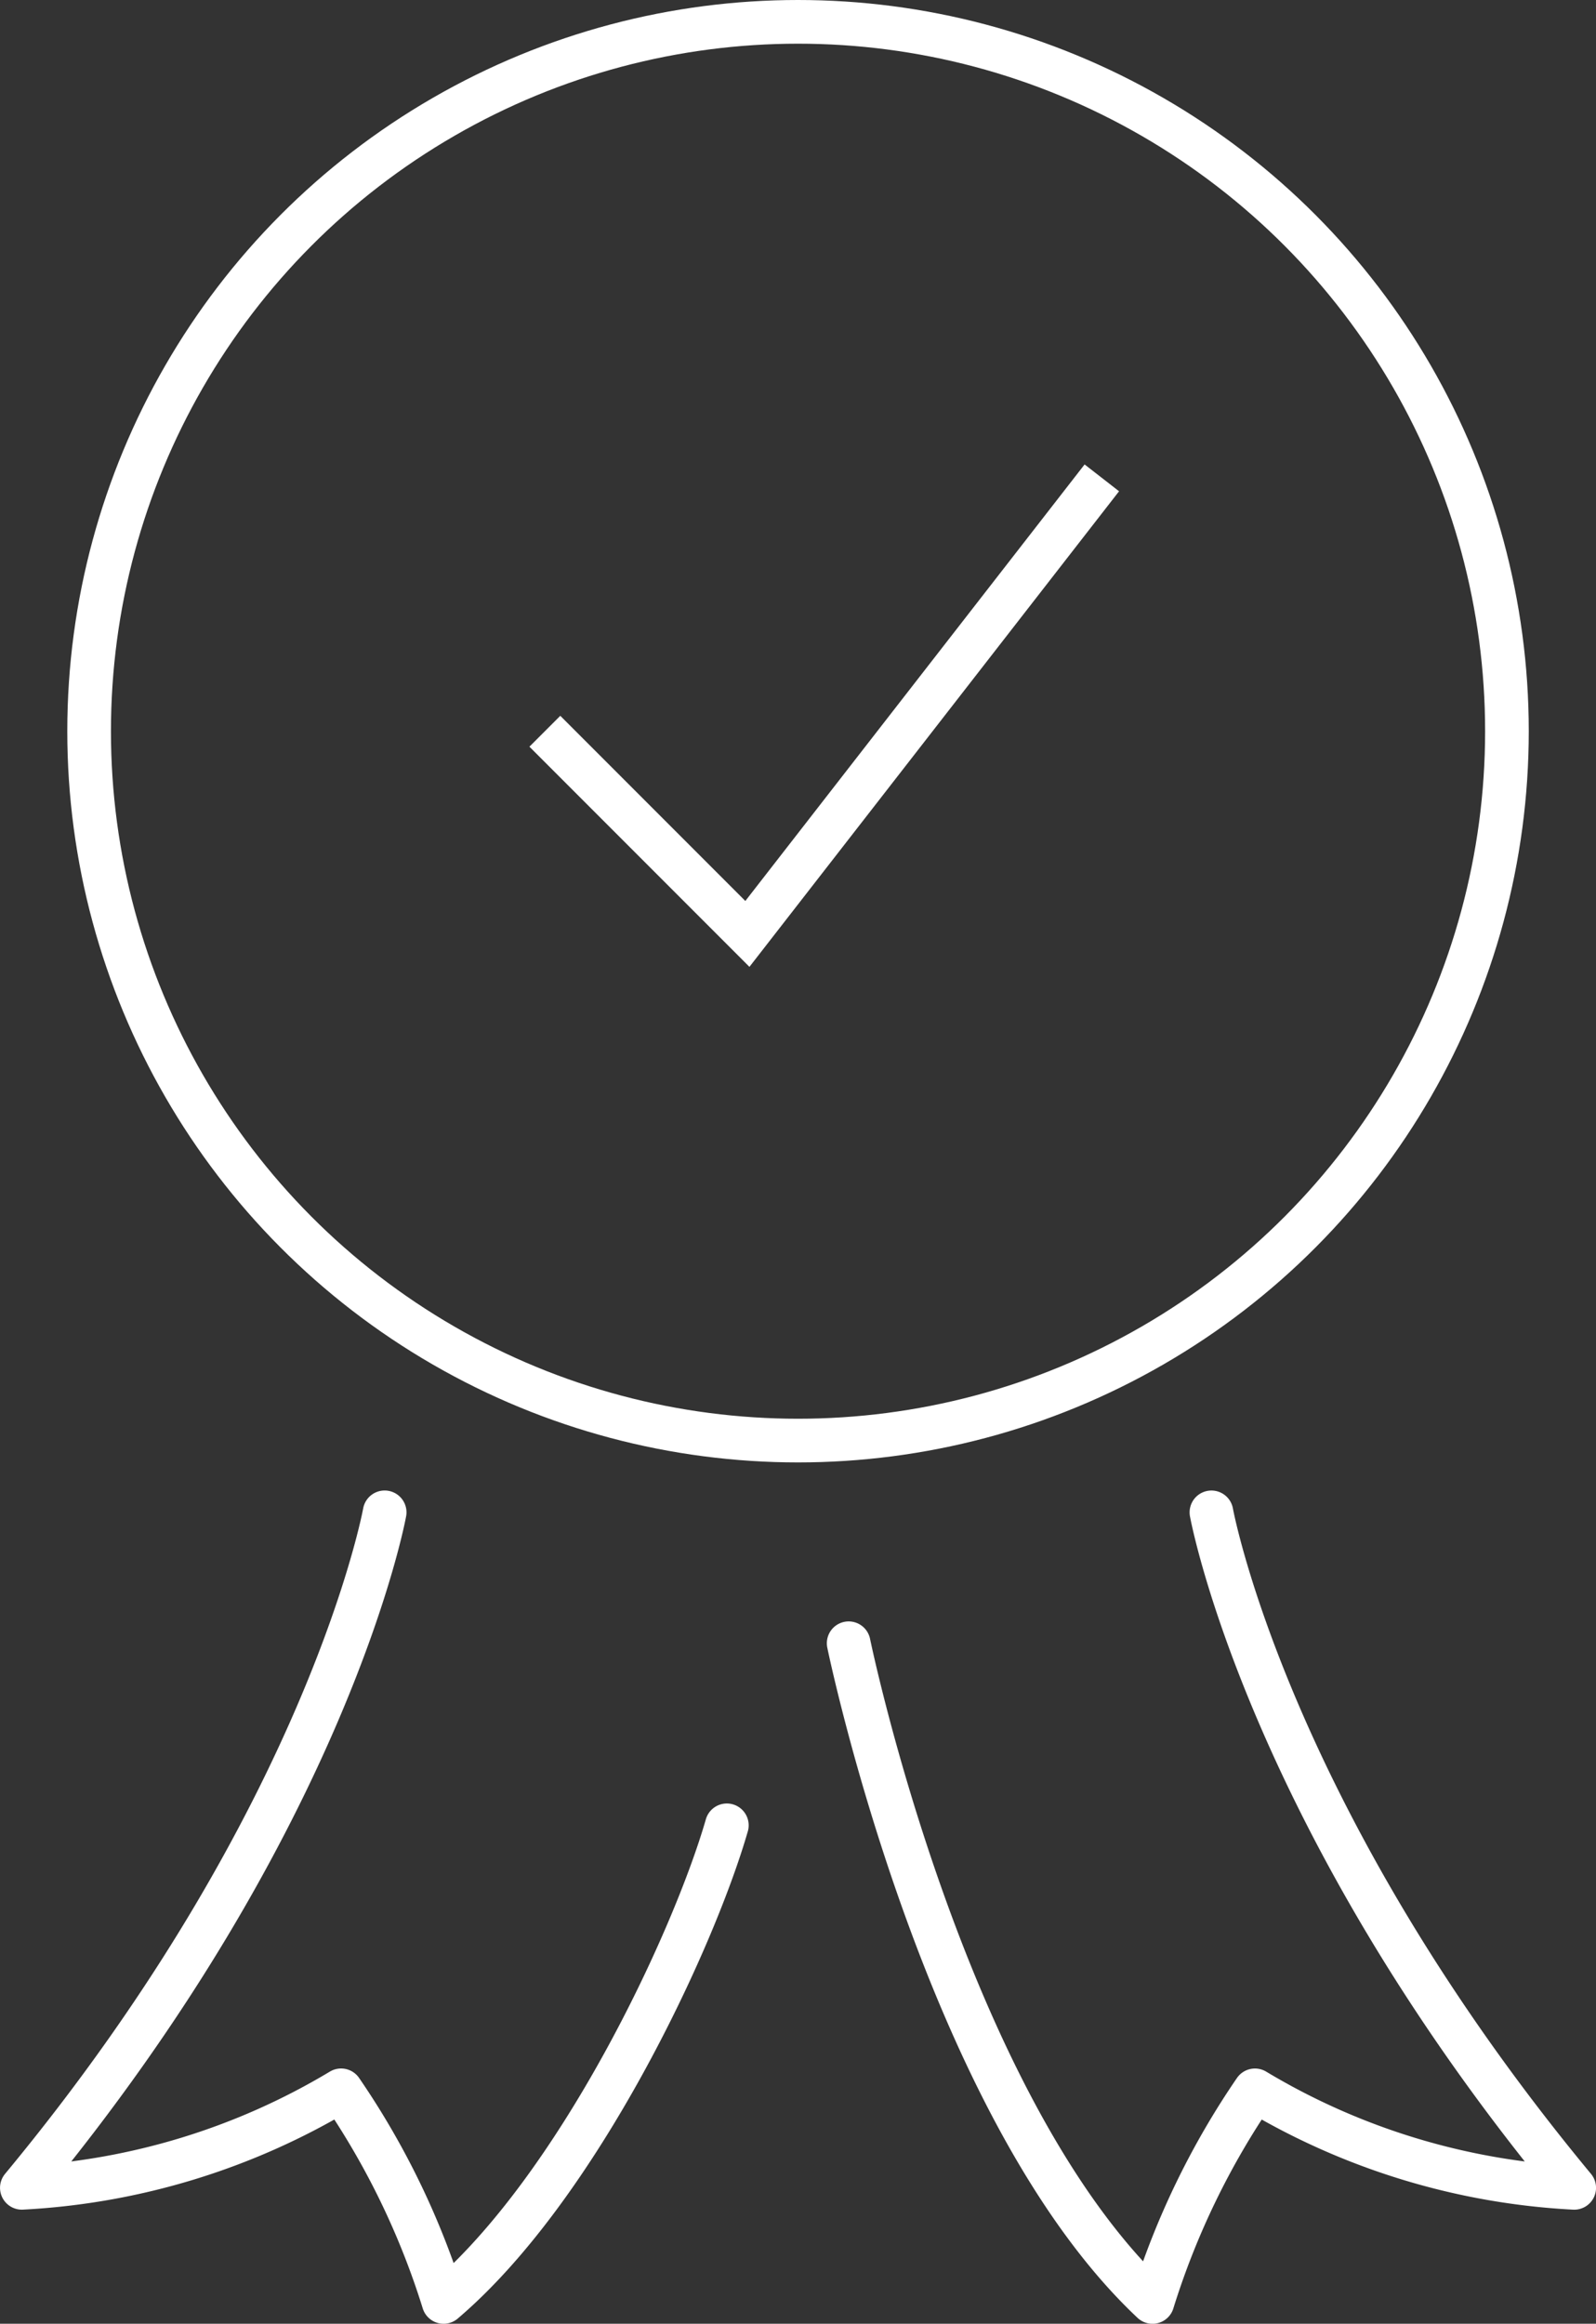
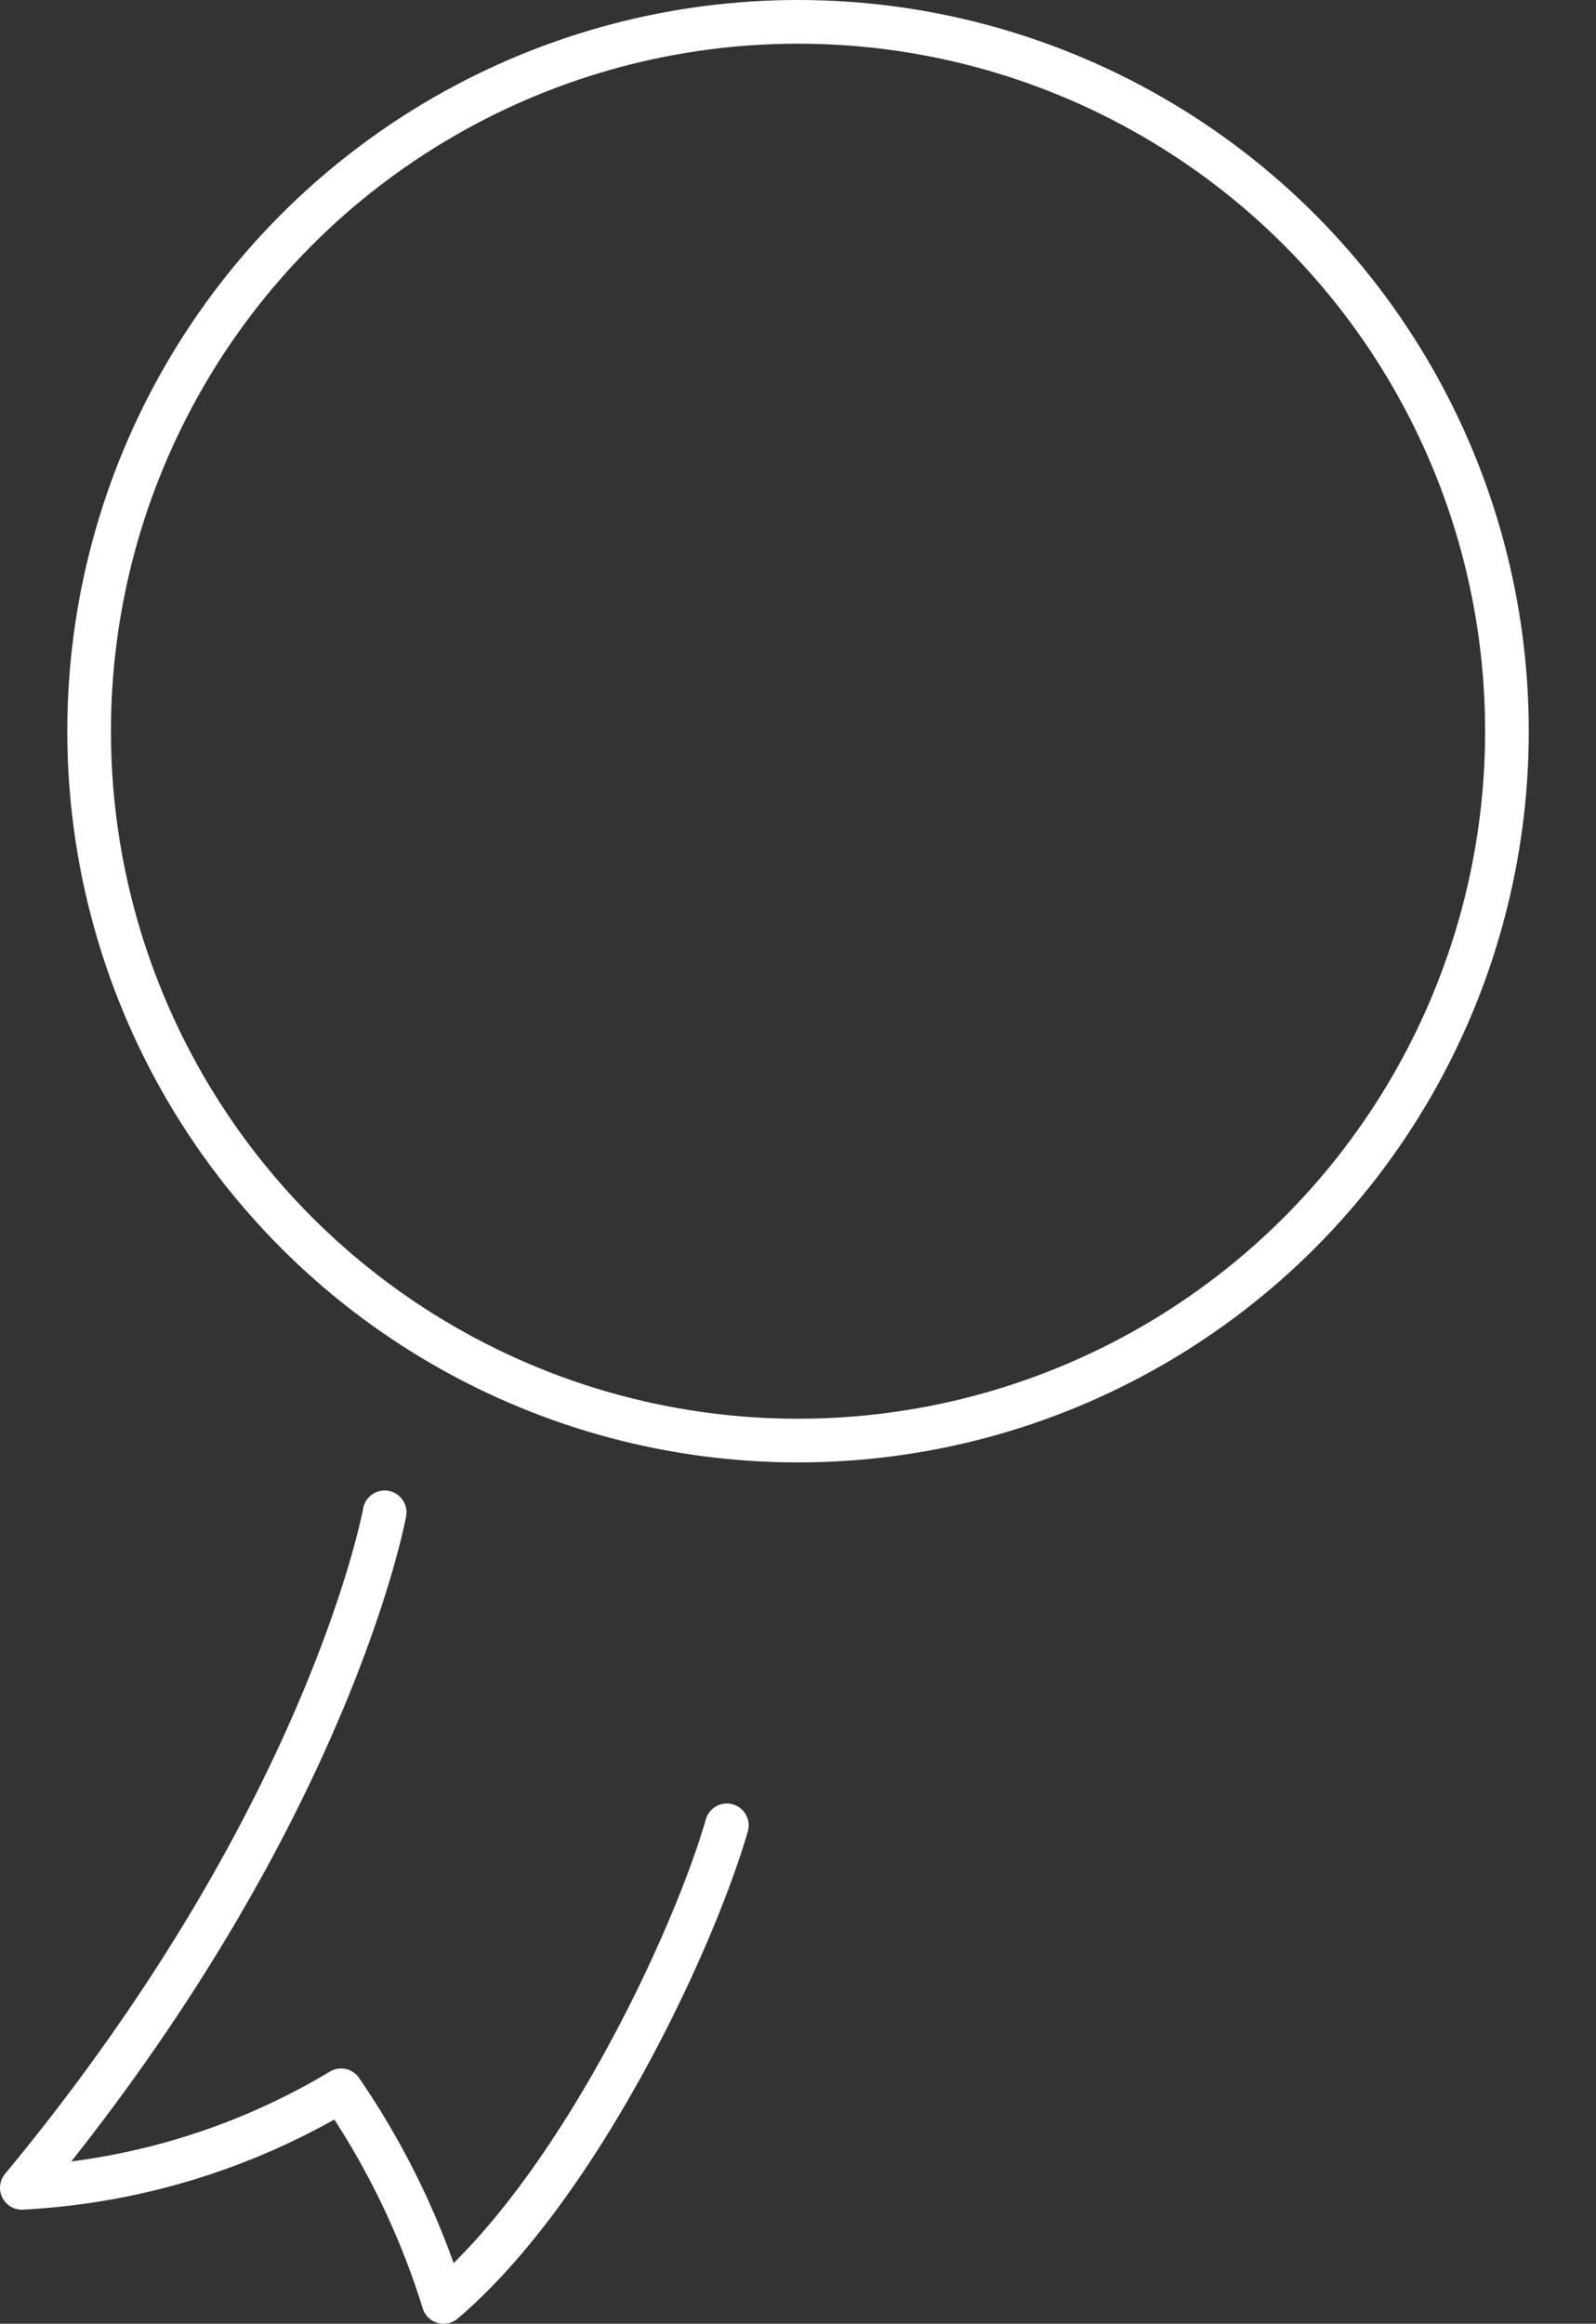
<svg xmlns="http://www.w3.org/2000/svg" width="54.836" height="79.789" viewBox="0 0 54.836 79.789">
  <rect x="0" y="0" width="54.836" height="79.789" fill="#333333" stroke="none" />
  <g id="Groupe_685" data-name="Groupe 685" transform="translate(-135.921 -128.25)">
    <circle id="Ellipse_207" data-name="Ellipse 207" cx="24.357" cy="24.357" r="24.357" transform="translate(138.983 129)" fill="none" stroke="#fff" stroke-miterlimit="10" stroke-width="1.5" />
-     <path id="Tracé_2876" data-name="Tracé 2876" d="M147,146.7l6.959,6.959L166.137,138" transform="translate(7.641 6.658)" fill="none" stroke="#fff" stroke-miterlimit="10" stroke-width="1.5" />
    <path id="Tracé_2877" data-name="Tracé 2877" d="M160.894,169.163c-1.155,4-5.111,12.436-9.732,16.364a26.973,26.973,0,0,0-3.521-7.265,23.689,23.689,0,0,1-10.969,3.347c10.576-12.754,12.465-23.193,12.465-23.193" transform="translate(0 21.762)" fill="none" stroke="#fff" stroke-linecap="round" stroke-linejoin="round" stroke-width="1.5" />
-     <path id="Tracé_2878" data-name="Tracé 2878" d="M153,162.911s3.262,15.875,10.439,22.617a27.028,27.028,0,0,1,3.52-7.265,23.7,23.7,0,0,0,10.969,3.347c-10.574-12.754-12.464-23.193-12.464-23.193" transform="translate(12.08 21.762)" fill="none" stroke="#fff" stroke-linecap="round" stroke-linejoin="round" stroke-width="1.5" />
  </g>
</svg>